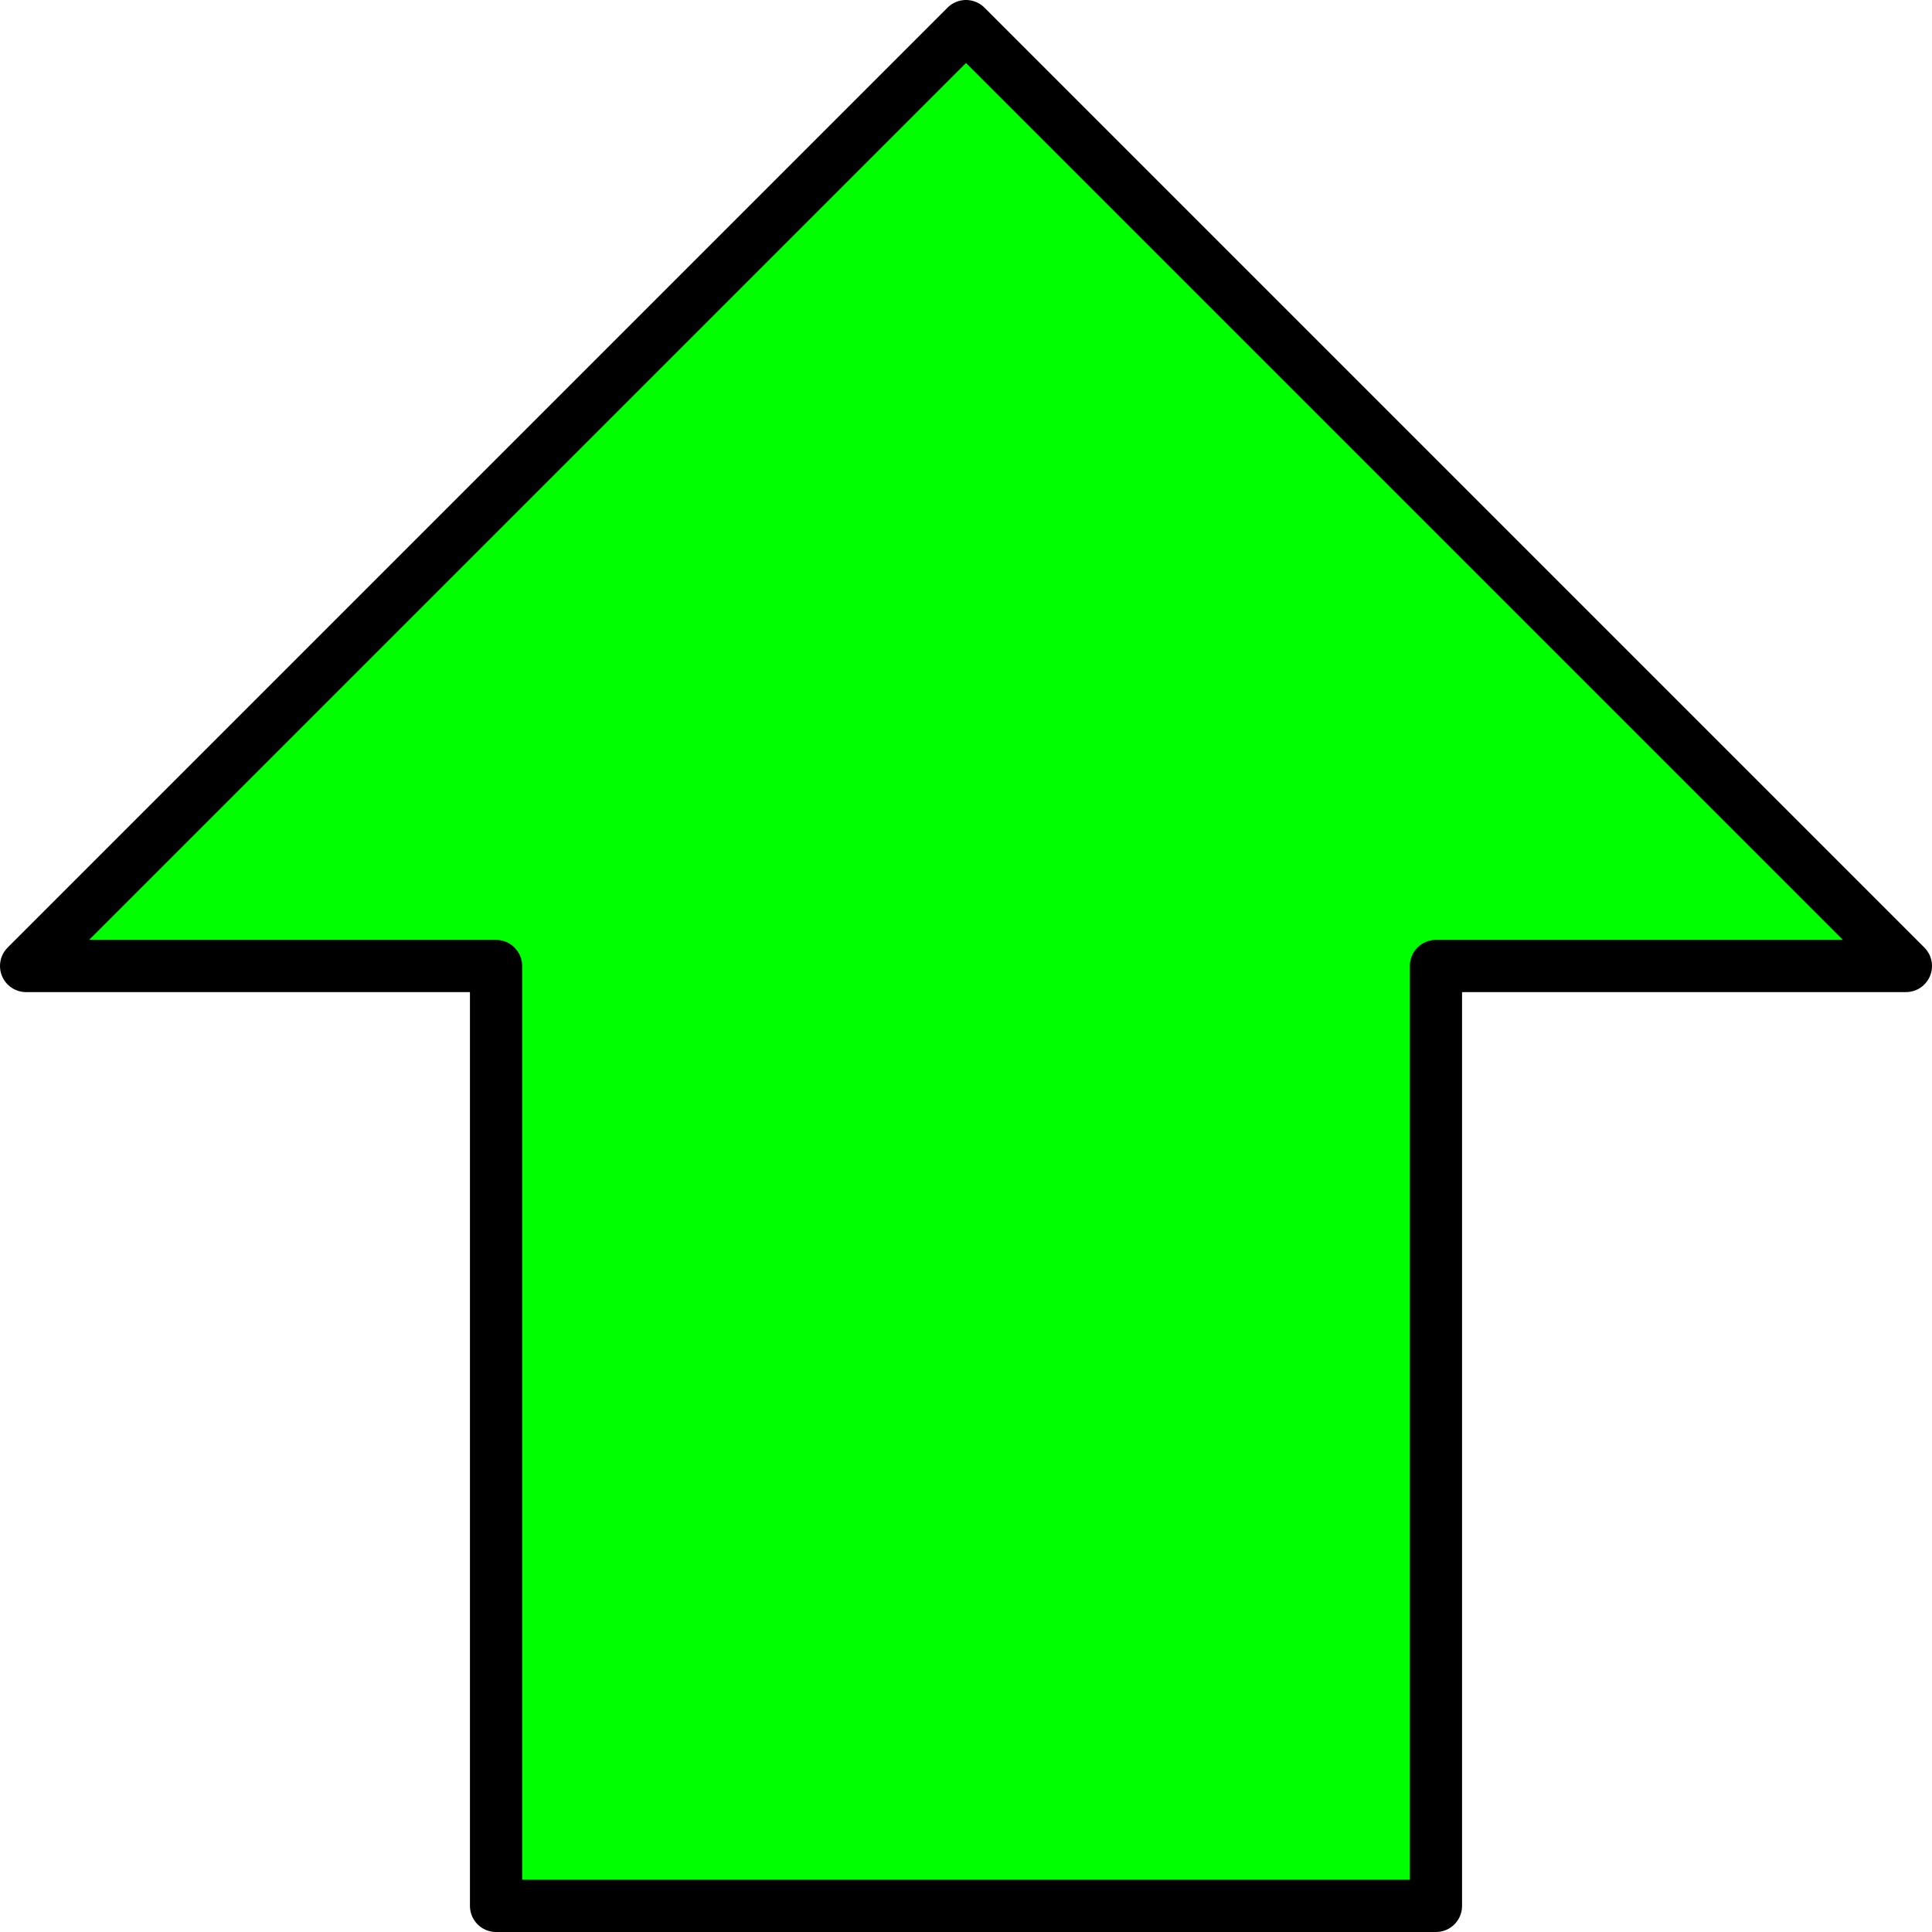
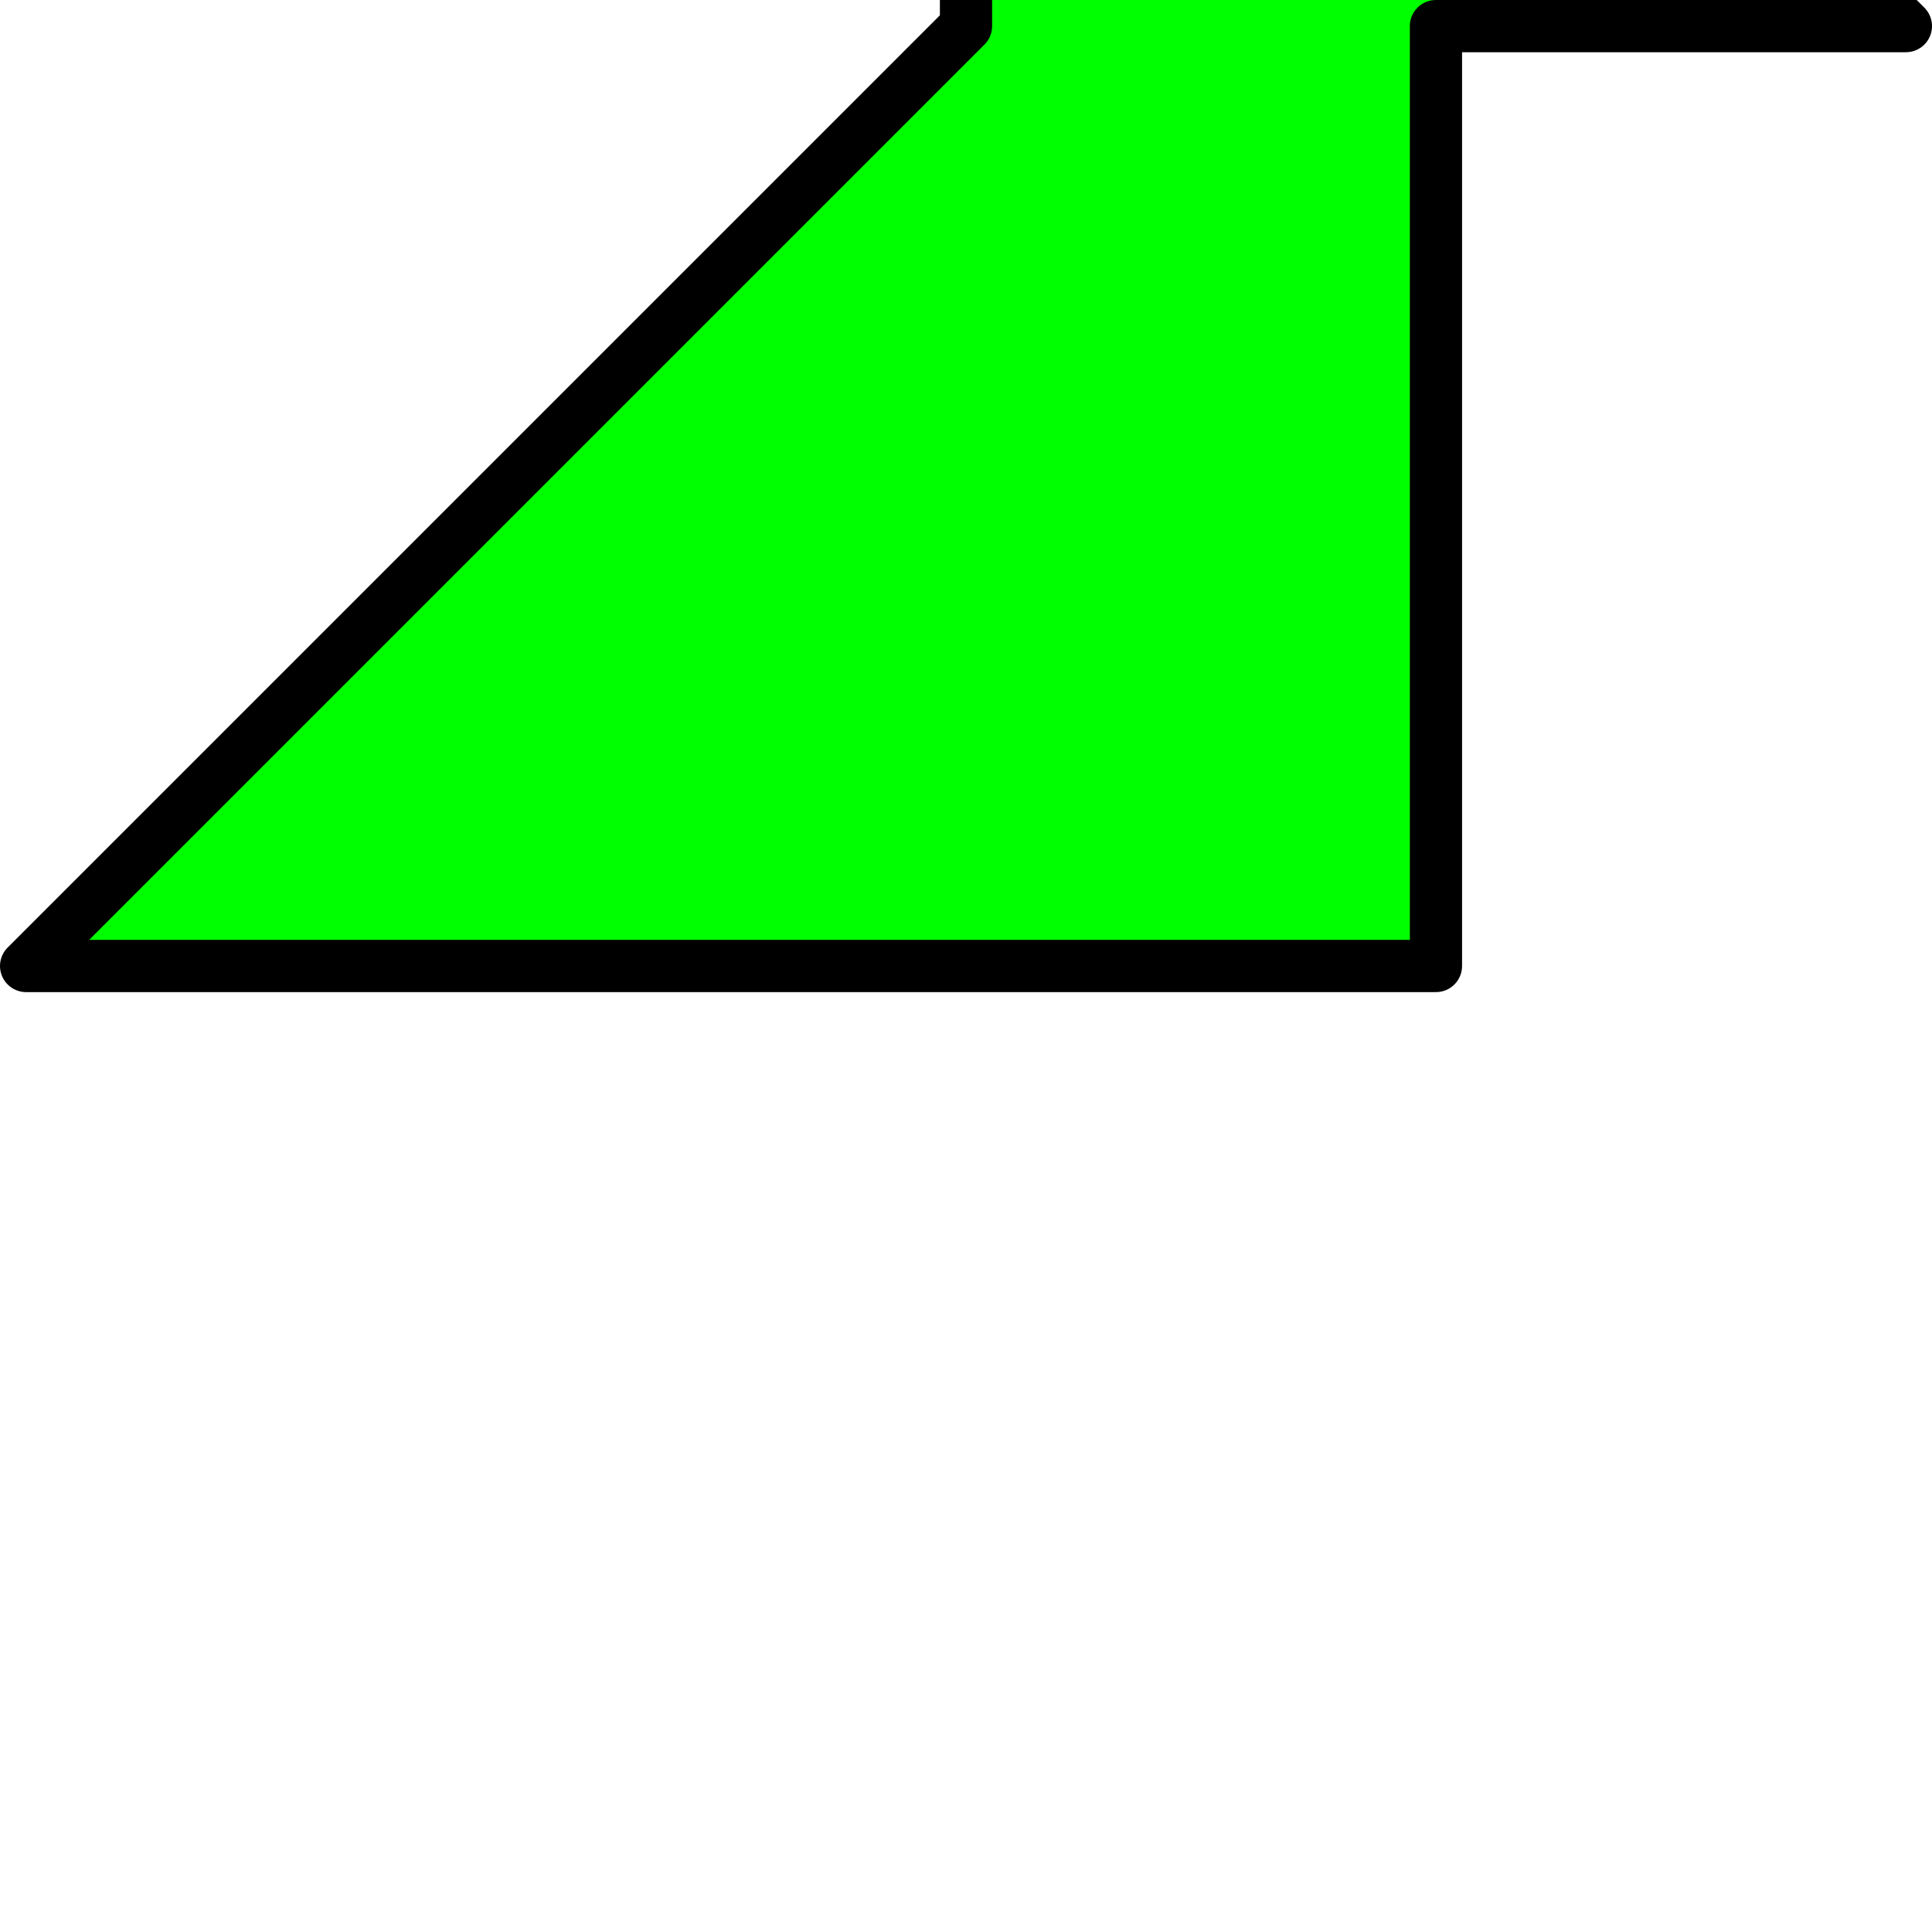
<svg xmlns="http://www.w3.org/2000/svg" version="1.1" viewBox="0 0 592 592">
-   <path d="m296 8-288 288h144v288h288v-288h144l-288-288z" fill="#0f0" stroke="#000" stroke-linejoin="round" stroke-width="16" />
+   <path d="m296 8-288 288h144h288v-288h144l-288-288z" fill="#0f0" stroke="#000" stroke-linejoin="round" stroke-width="16" />
</svg>